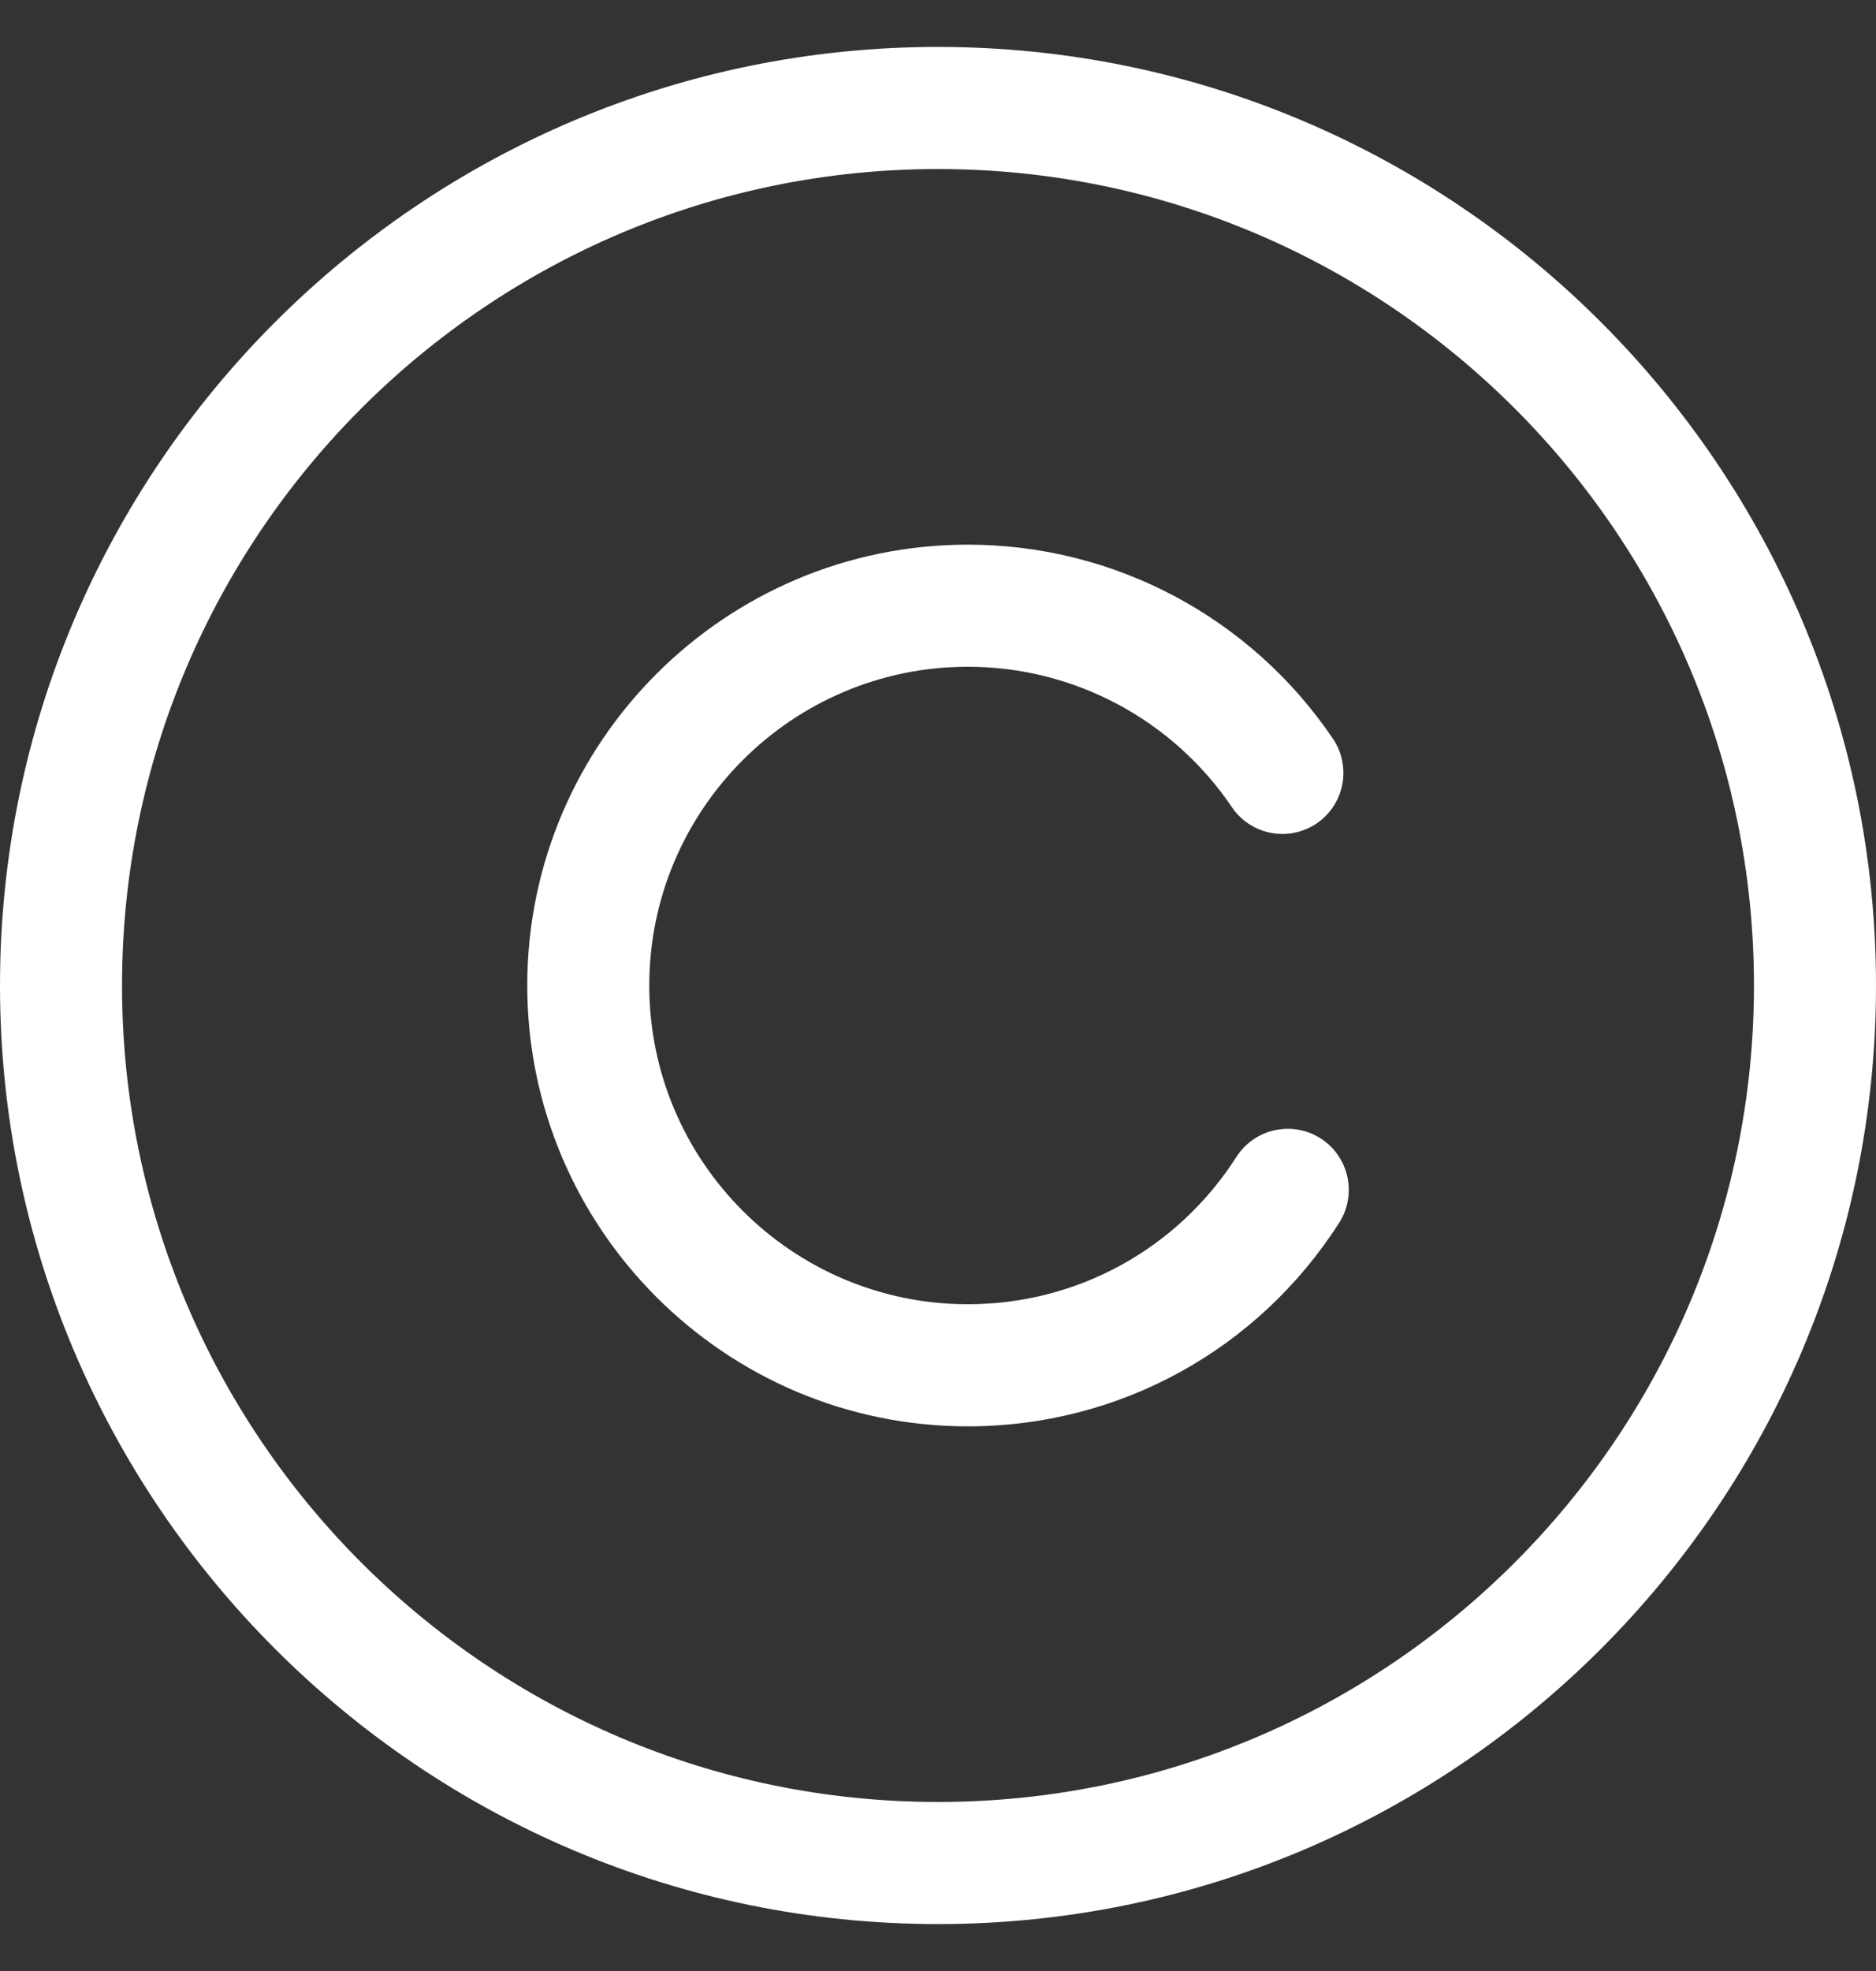
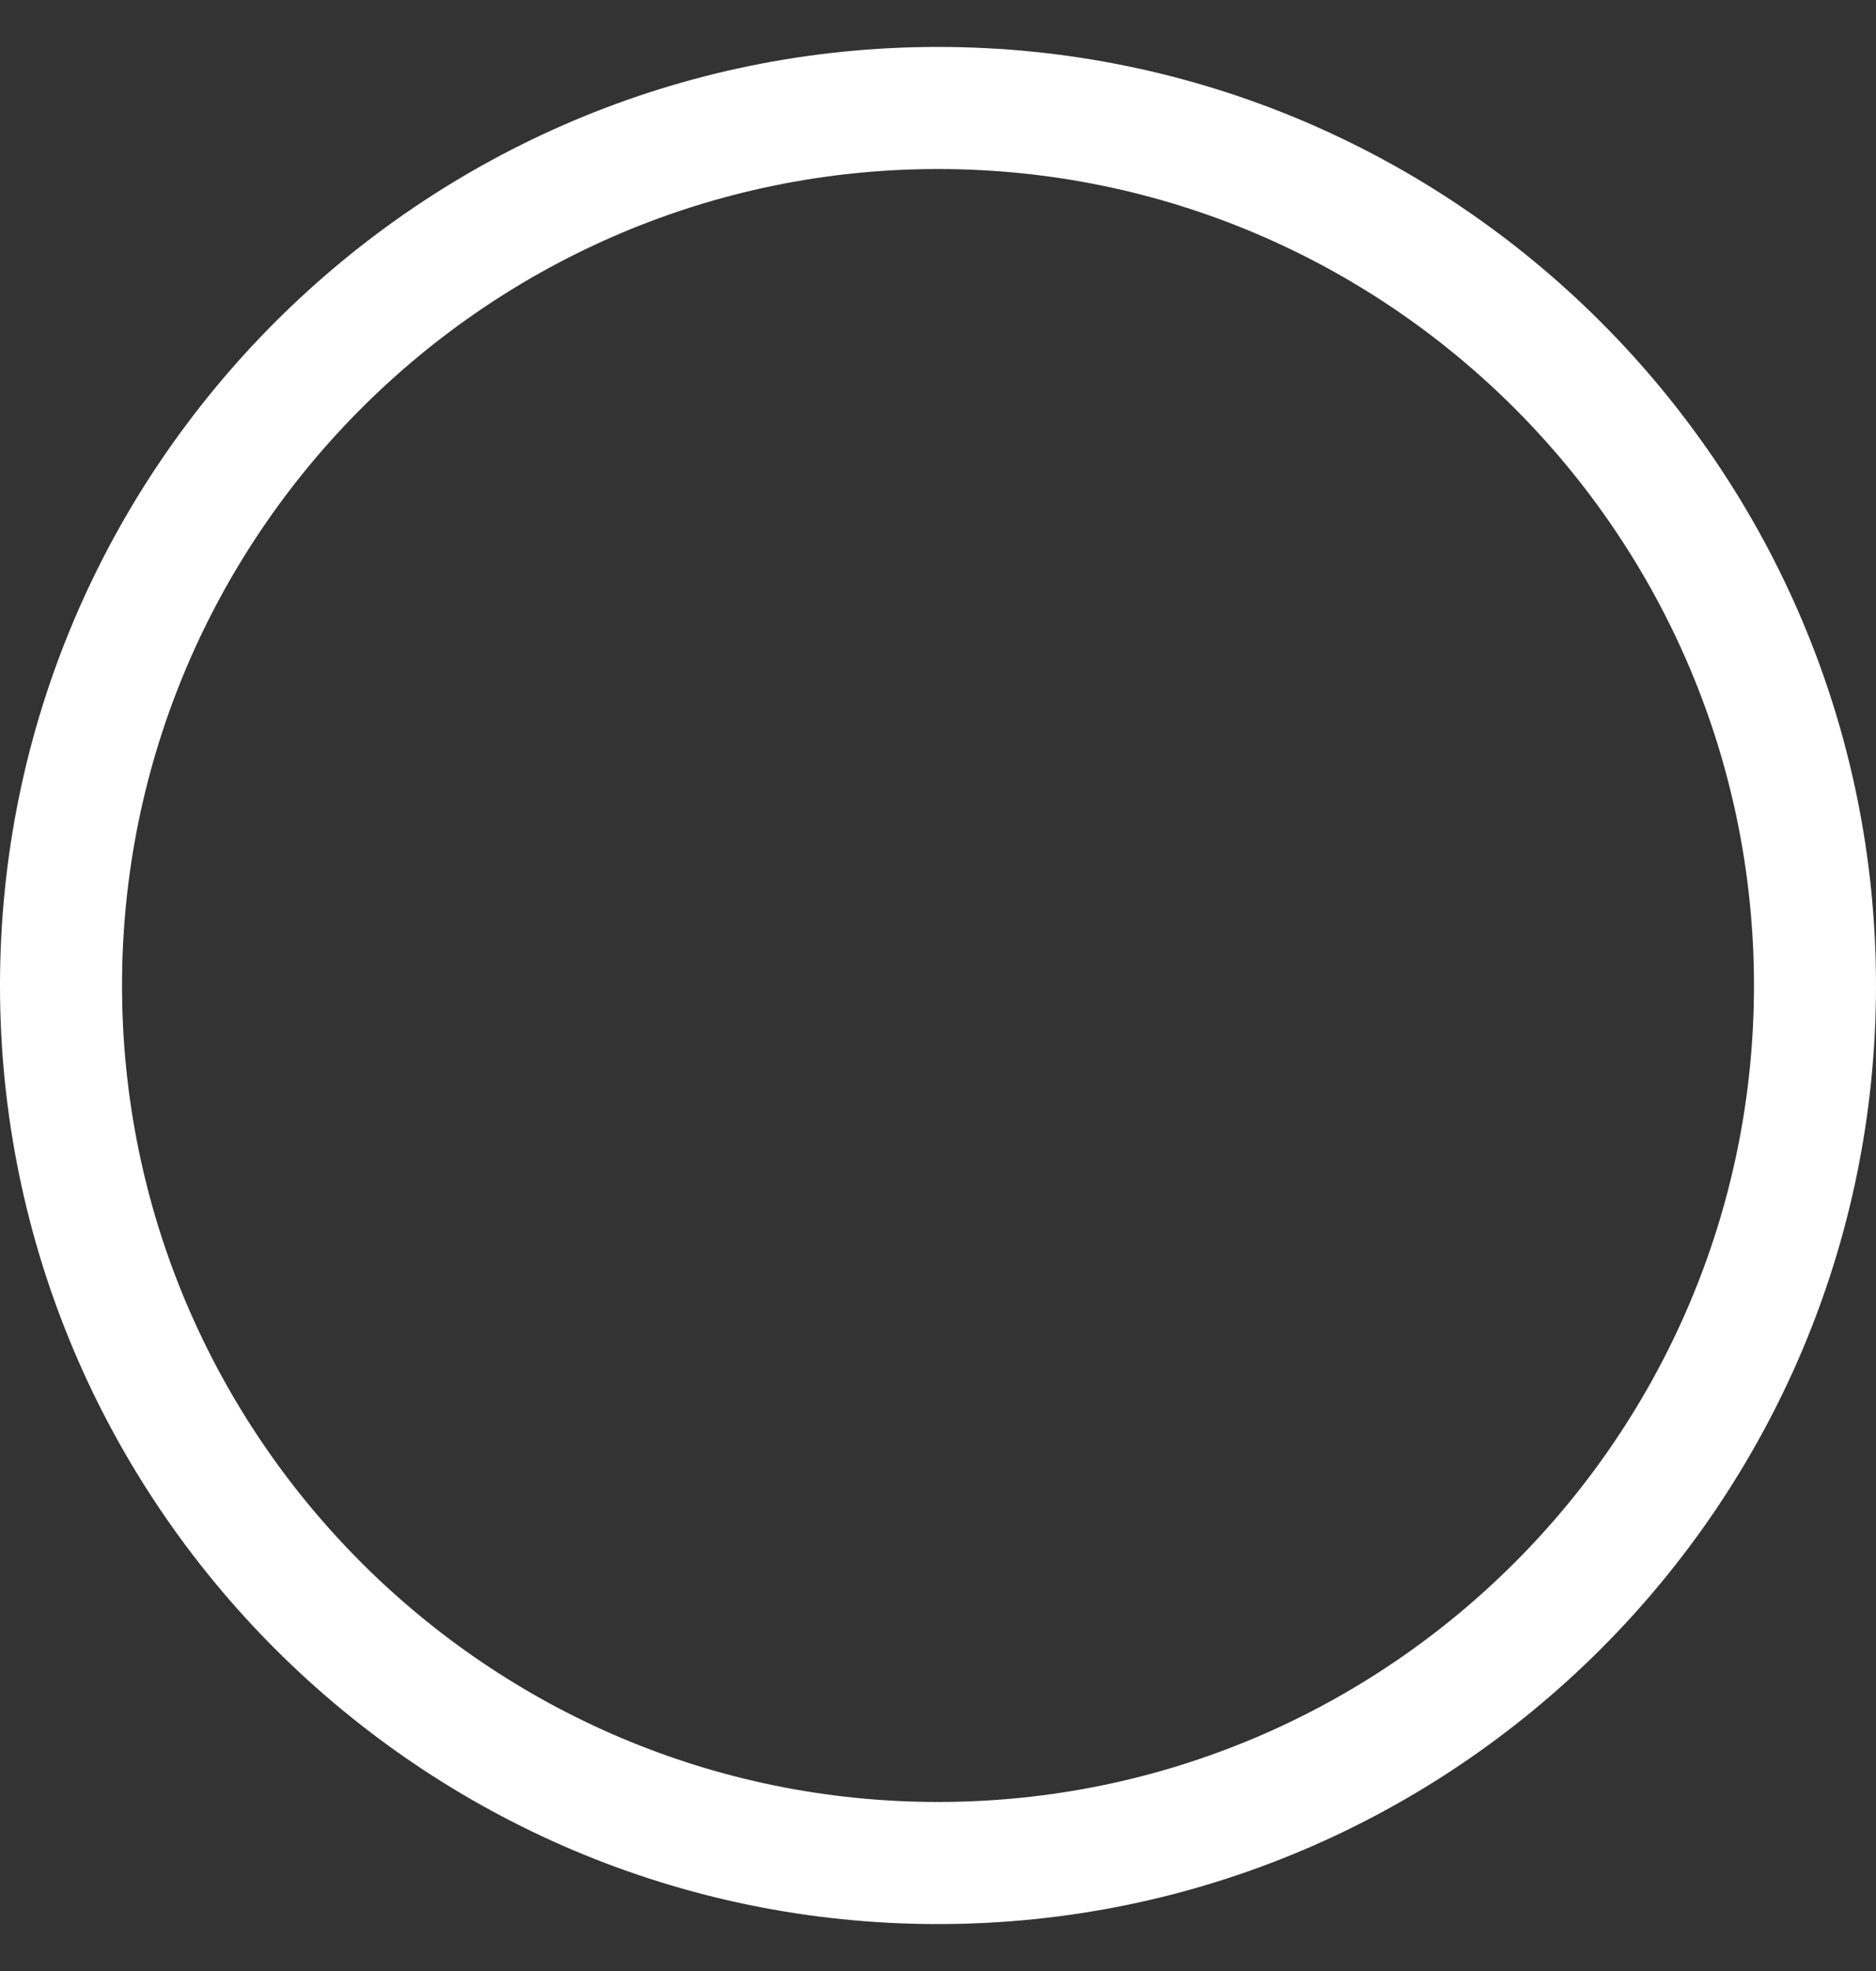
<svg xmlns="http://www.w3.org/2000/svg" width="20" height="21" viewBox="0 0 20 21" fill="none">
  <rect x="0" y="0" width="20" height="21" fill="#333333" stroke="none" />
  <g clip-path="url(#clip0_5159_33911)">
    <path d="M10 0.5C4.486 0.5 0 4.986 0 10.5C0 16.014 4.486 20.5 10 20.5C15.514 20.5 20 16.014 20 10.5C20 4.986 15.514 0.5 10 0.5ZM10 19.199C5.203 19.199 1.301 15.297 1.301 10.5C1.301 5.703 5.203 1.801 10 1.801C14.797 1.801 18.699 5.703 18.699 10.5C18.699 15.297 14.797 19.199 10 19.199Z" fill="white" />
-     <path d="M14.079 12.129C13.934 12.036 13.758 12.005 13.589 12.042C13.421 12.079 13.274 12.181 13.181 12.327C12.552 13.309 11.482 13.896 10.318 13.896C8.445 13.896 6.922 12.372 6.922 10.5C6.922 8.627 8.445 7.104 10.318 7.104C11.447 7.104 12.5 7.664 13.134 8.601C13.231 8.744 13.38 8.841 13.549 8.874C13.718 8.906 13.893 8.87 14.036 8.774C14.178 8.678 14.277 8.529 14.31 8.36C14.343 8.191 14.308 8.016 14.212 7.873C13.336 6.577 11.88 5.803 10.318 5.803C7.728 5.803 5.621 7.91 5.621 10.5C5.621 13.09 7.728 15.197 10.318 15.197C11.928 15.197 13.408 14.386 14.277 13.028C14.37 12.882 14.401 12.706 14.364 12.538C14.327 12.369 14.225 12.222 14.079 12.129Z" fill="white" />
  </g>
  <defs>
    <clipPath id="clip0_5159_33911">
      <rect width="20" height="20" fill="white" transform="translate(0 0.5)" />
    </clipPath>
  </defs>
</svg>